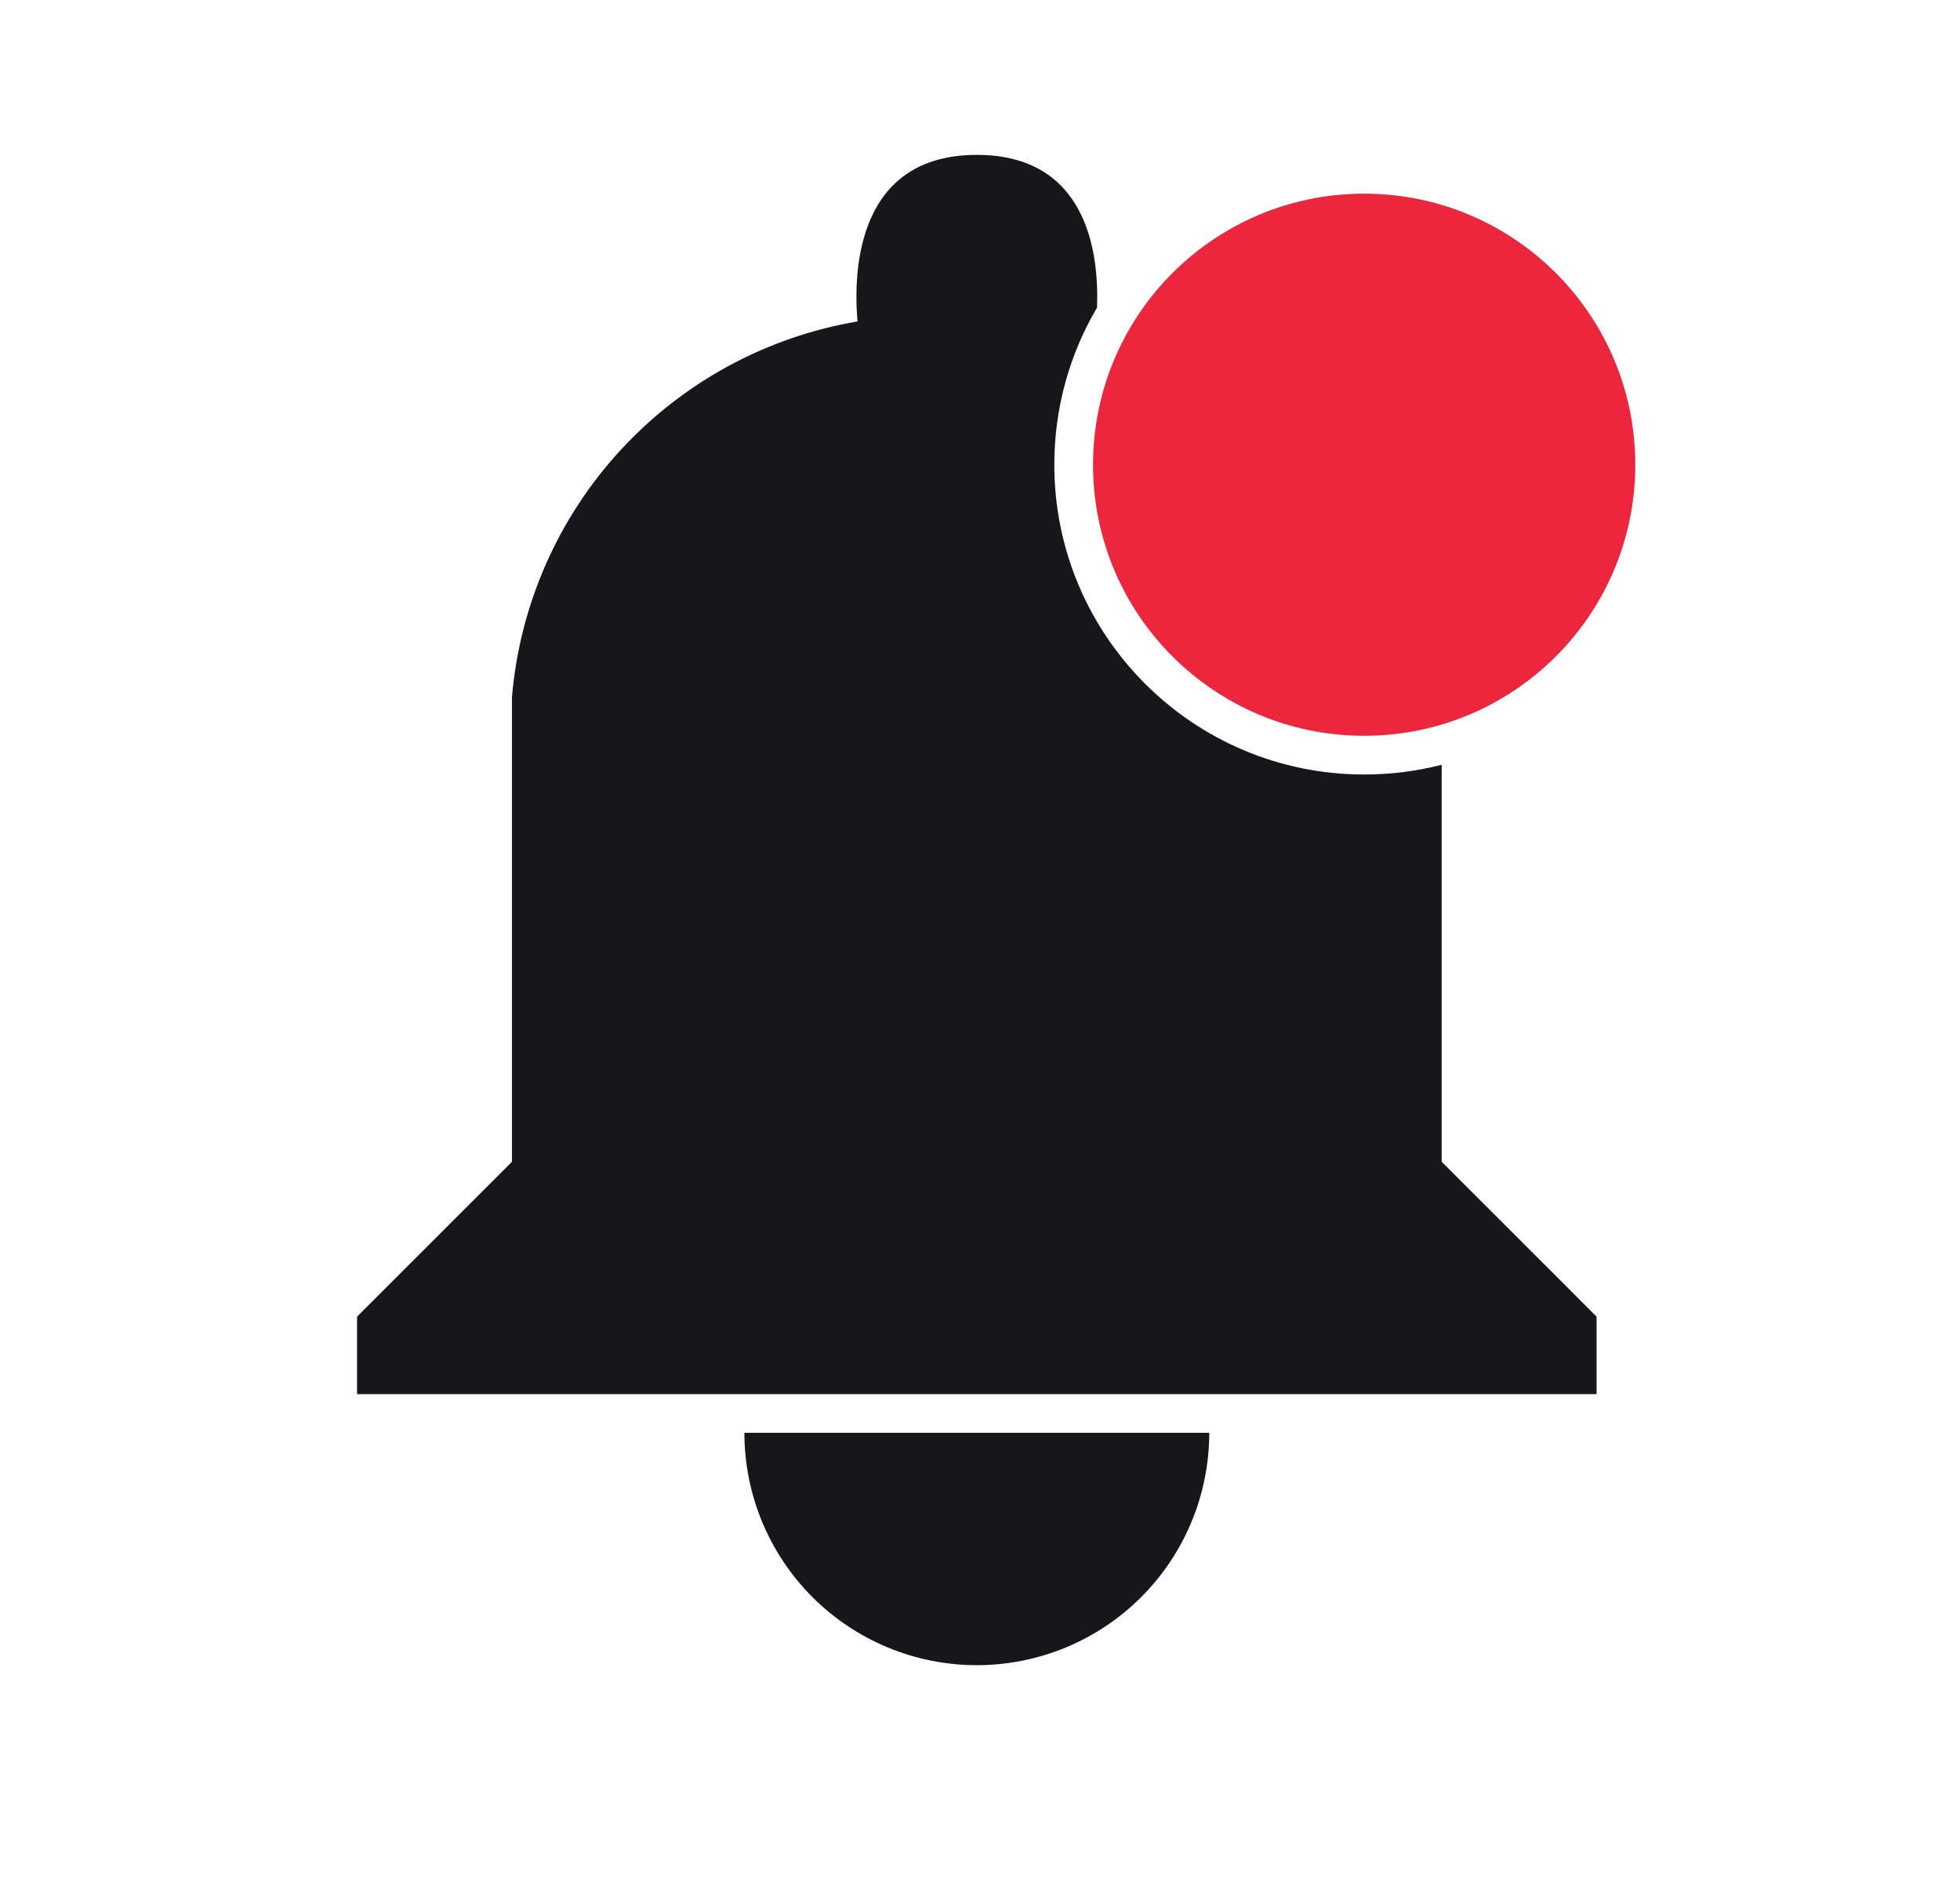
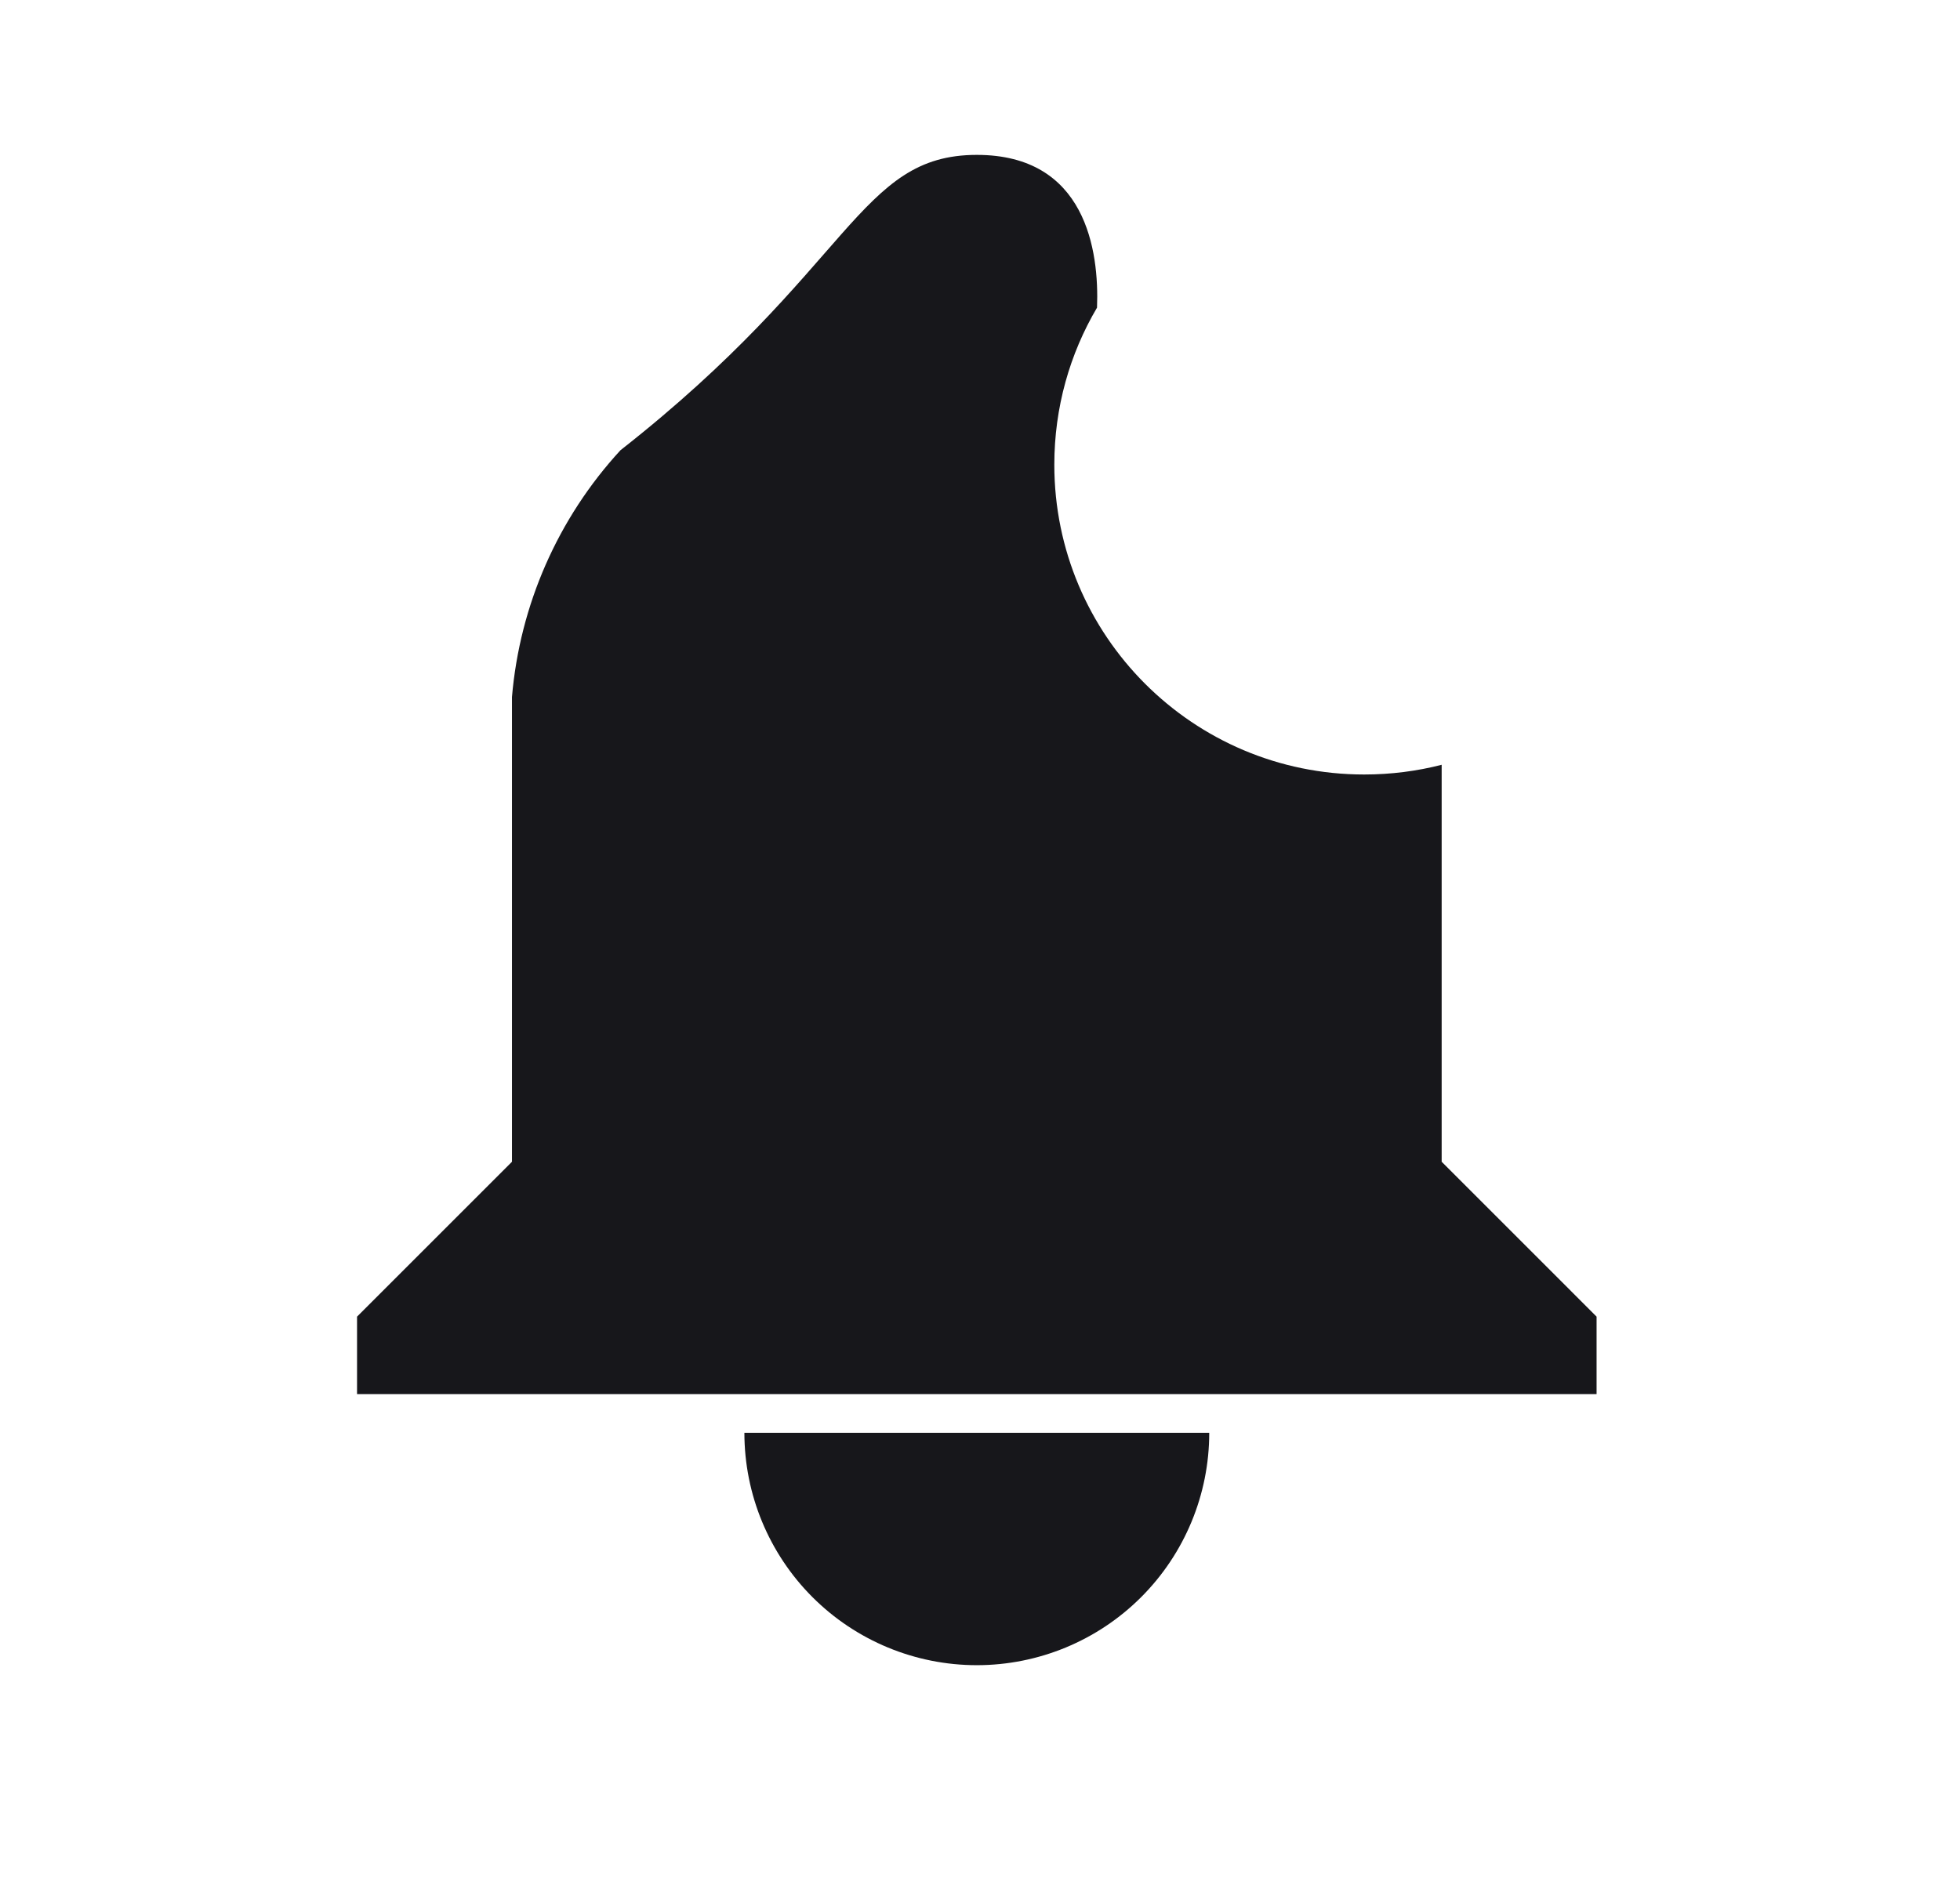
<svg xmlns="http://www.w3.org/2000/svg" width="24" height="23" viewBox="0 0 24 23" fill="none">
-   <path fill-rule="evenodd" clip-rule="evenodd" d="M16.704 9.486C17.032 9.486 17.35 9.445 17.653 9.367V14.229L19.55 16.126V17.075H4.372V16.126L6.269 14.229V8.537C6.365 7.41 6.832 6.346 7.598 5.514C8.364 4.681 9.385 4.126 10.5 3.937C10.443 3.282 10.51 1.897 11.961 1.897C13.297 1.897 13.46 3.071 13.433 3.768C13.1 4.332 12.91 4.99 12.91 5.692C12.91 7.787 14.609 9.486 16.704 9.486ZM11.961 20.395C12.716 20.395 13.44 20.095 13.973 19.562C14.507 19.028 14.807 18.304 14.807 17.549H9.115C9.115 18.304 9.415 19.028 9.949 19.562C10.482 20.095 11.206 20.395 11.961 20.395Z" fill="#17171B" />
-   <circle cx="16.704" cy="5.692" r="3.32" fill="#EC263D" />
+   <path fill-rule="evenodd" clip-rule="evenodd" d="M16.704 9.486C17.032 9.486 17.35 9.445 17.653 9.367V14.229L19.55 16.126V17.075H4.372V16.126L6.269 14.229V8.537C6.365 7.41 6.832 6.346 7.598 5.514C10.443 3.282 10.51 1.897 11.961 1.897C13.297 1.897 13.46 3.071 13.433 3.768C13.1 4.332 12.91 4.99 12.91 5.692C12.91 7.787 14.609 9.486 16.704 9.486ZM11.961 20.395C12.716 20.395 13.44 20.095 13.973 19.562C14.507 19.028 14.807 18.304 14.807 17.549H9.115C9.115 18.304 9.415 19.028 9.949 19.562C10.482 20.095 11.206 20.395 11.961 20.395Z" fill="#17171B" />
</svg>